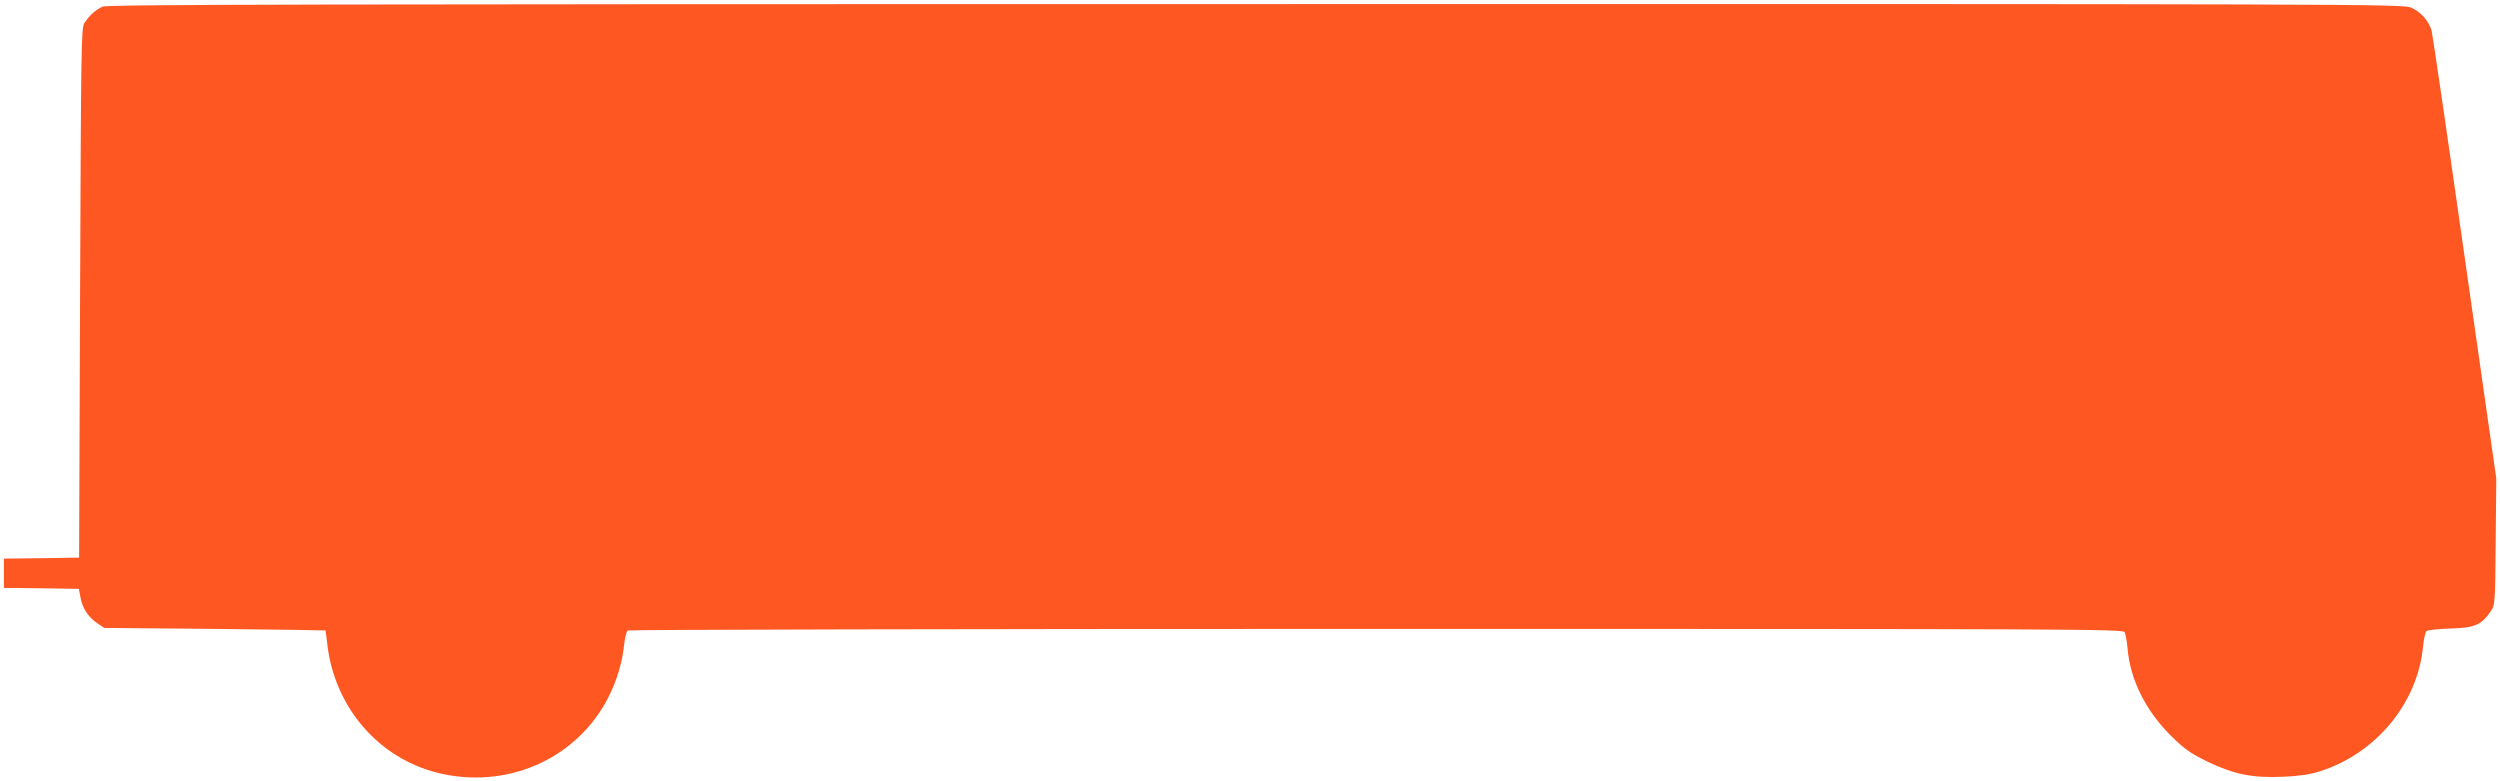
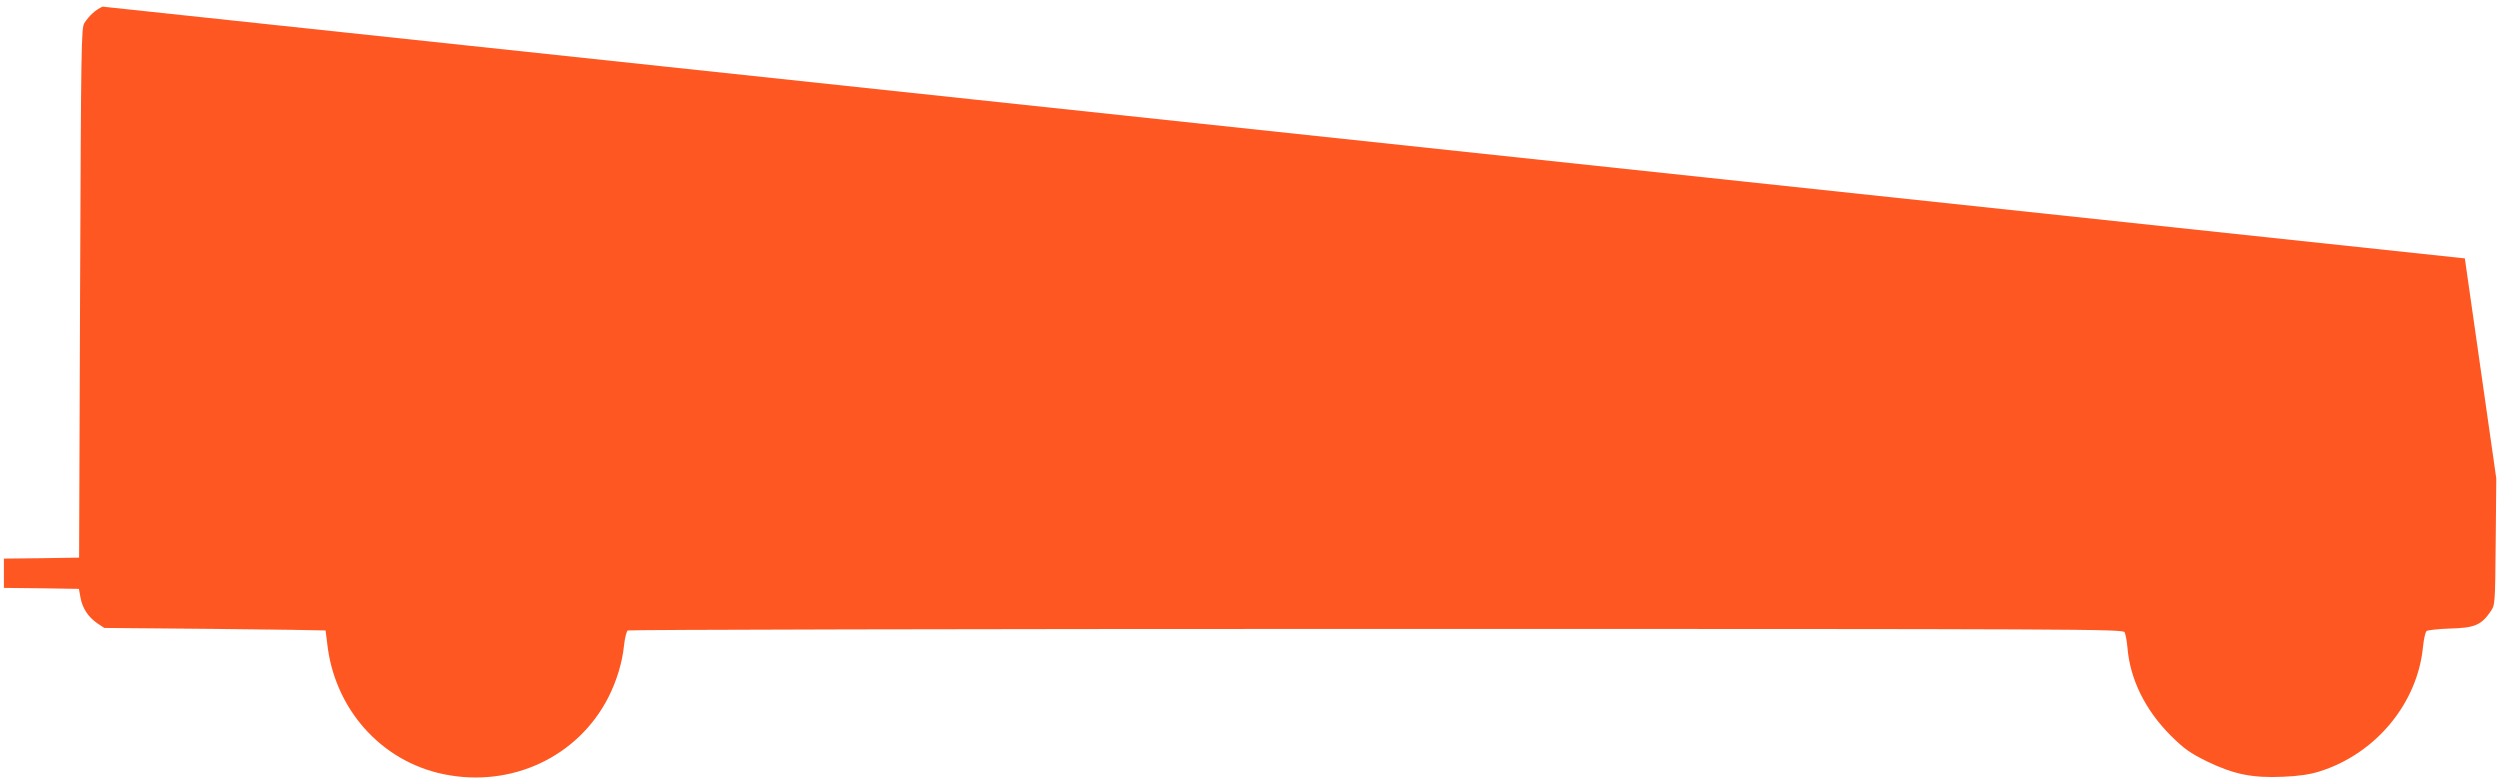
<svg xmlns="http://www.w3.org/2000/svg" version="1.0" width="1280pt" height="400pt" viewBox="0 0 1280 400" preserveAspectRatio="xMidYMid meet">
  <g transform="translate(0,400) scale(0.1,-0.1)" fill="#ff5722" stroke="none">
-     <path d="M525 3966 c-35 -16 -68 -45 -93 -84 -16 -24 -17 -114 -22 -1382 l-5 -1355 -192 -3 -193 -2 0 -75 0 -75 192 -2 192 -3 8 -44 c9 -53 39 -100 86 -132 l36 -24 565 -5 c311 -3 567 -7 568 -8 0 -1 4 -30 8 -64 36 -336 275 -606 597 -672 346 -71 687 88 843 394 43 85 71 178 80 265 4 39 13 73 19 77 6 4 1731 8 3833 8 3630 0 3823 -1 3831 -17 5 -10 12 -47 15 -83 14 -161 92 -317 222 -447 70 -69 99 -89 186 -132 137 -66 232 -85 388 -78 79 3 139 12 186 27 289 90 504 350 531 641 4 38 12 73 18 78 6 5 61 11 122 13 124 3 158 18 205 86 24 35 24 36 27 359 l3 323 -161 1127 c-88 621 -165 1145 -170 1165 -14 50 -55 97 -105 119 -39 18 -236 19 -5915 18 -4899 0 -5880 -2 -5905 -13z" />
+     <path d="M525 3966 c-35 -16 -68 -45 -93 -84 -16 -24 -17 -114 -22 -1382 l-5 -1355 -192 -3 -193 -2 0 -75 0 -75 192 -2 192 -3 8 -44 c9 -53 39 -100 86 -132 l36 -24 565 -5 c311 -3 567 -7 568 -8 0 -1 4 -30 8 -64 36 -336 275 -606 597 -672 346 -71 687 88 843 394 43 85 71 178 80 265 4 39 13 73 19 77 6 4 1731 8 3833 8 3630 0 3823 -1 3831 -17 5 -10 12 -47 15 -83 14 -161 92 -317 222 -447 70 -69 99 -89 186 -132 137 -66 232 -85 388 -78 79 3 139 12 186 27 289 90 504 350 531 641 4 38 12 73 18 78 6 5 61 11 122 13 124 3 158 18 205 86 24 35 24 36 27 359 l3 323 -161 1127 z" />
  </g>
</svg>